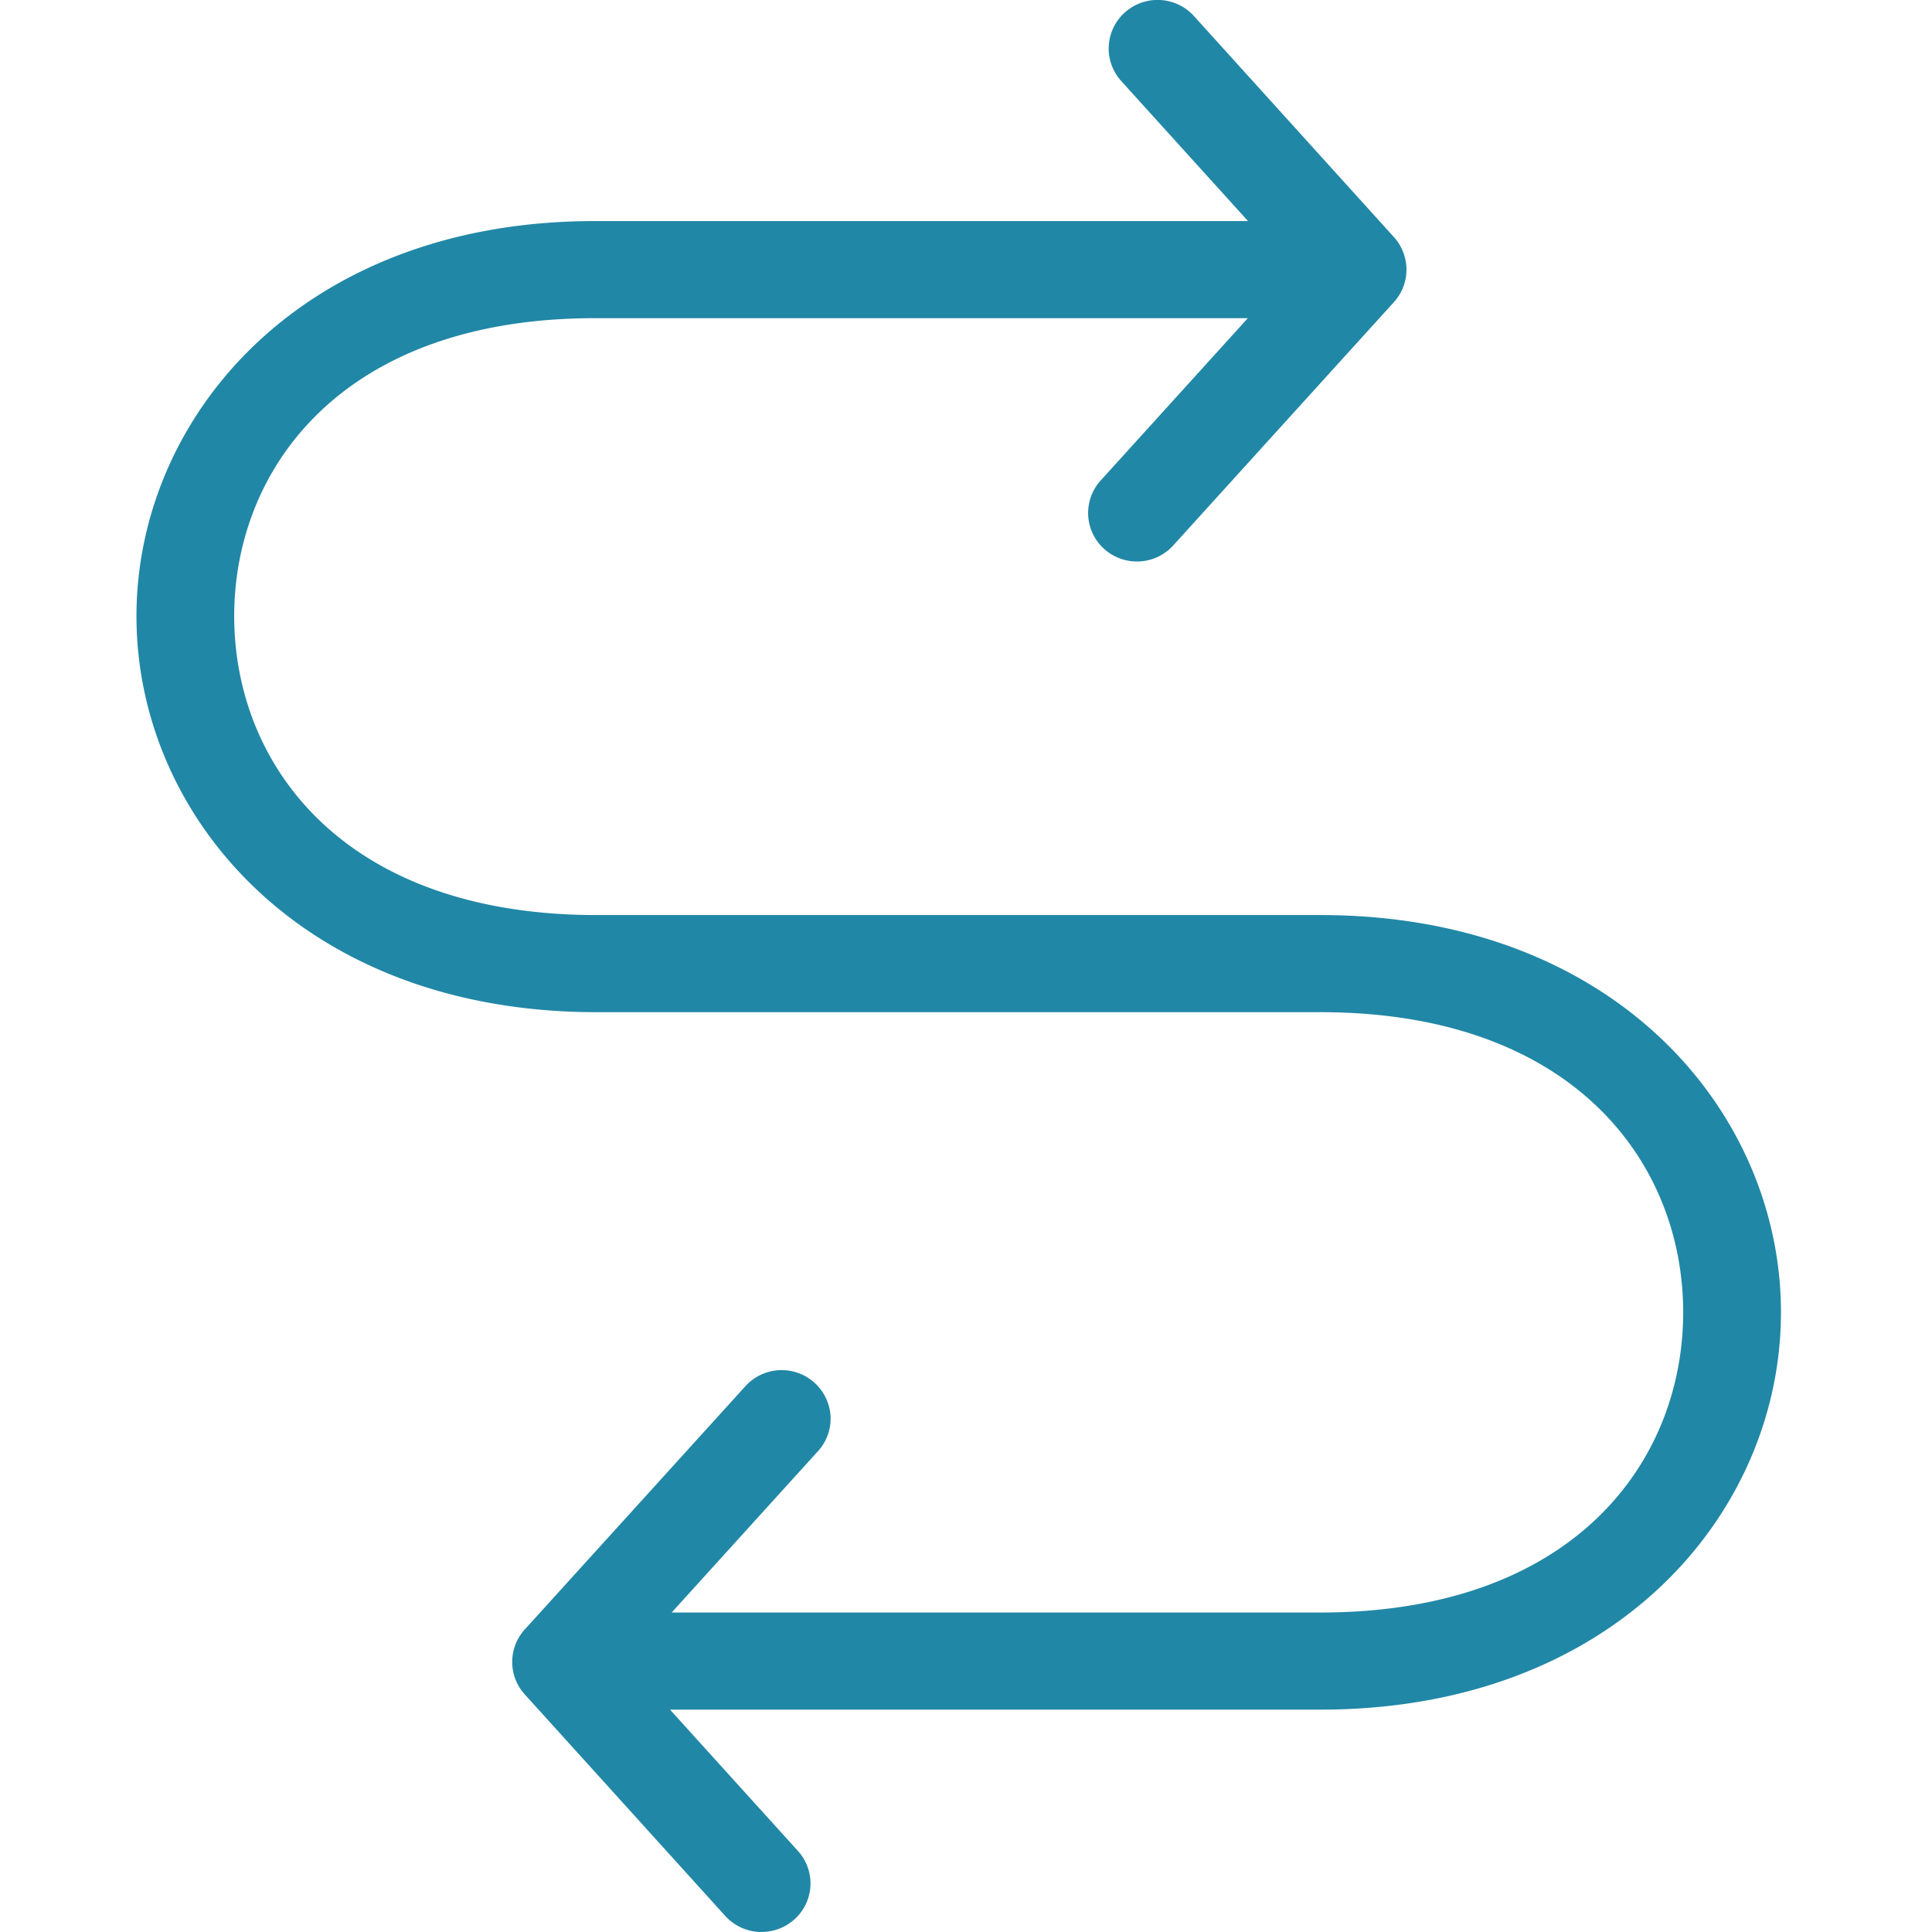
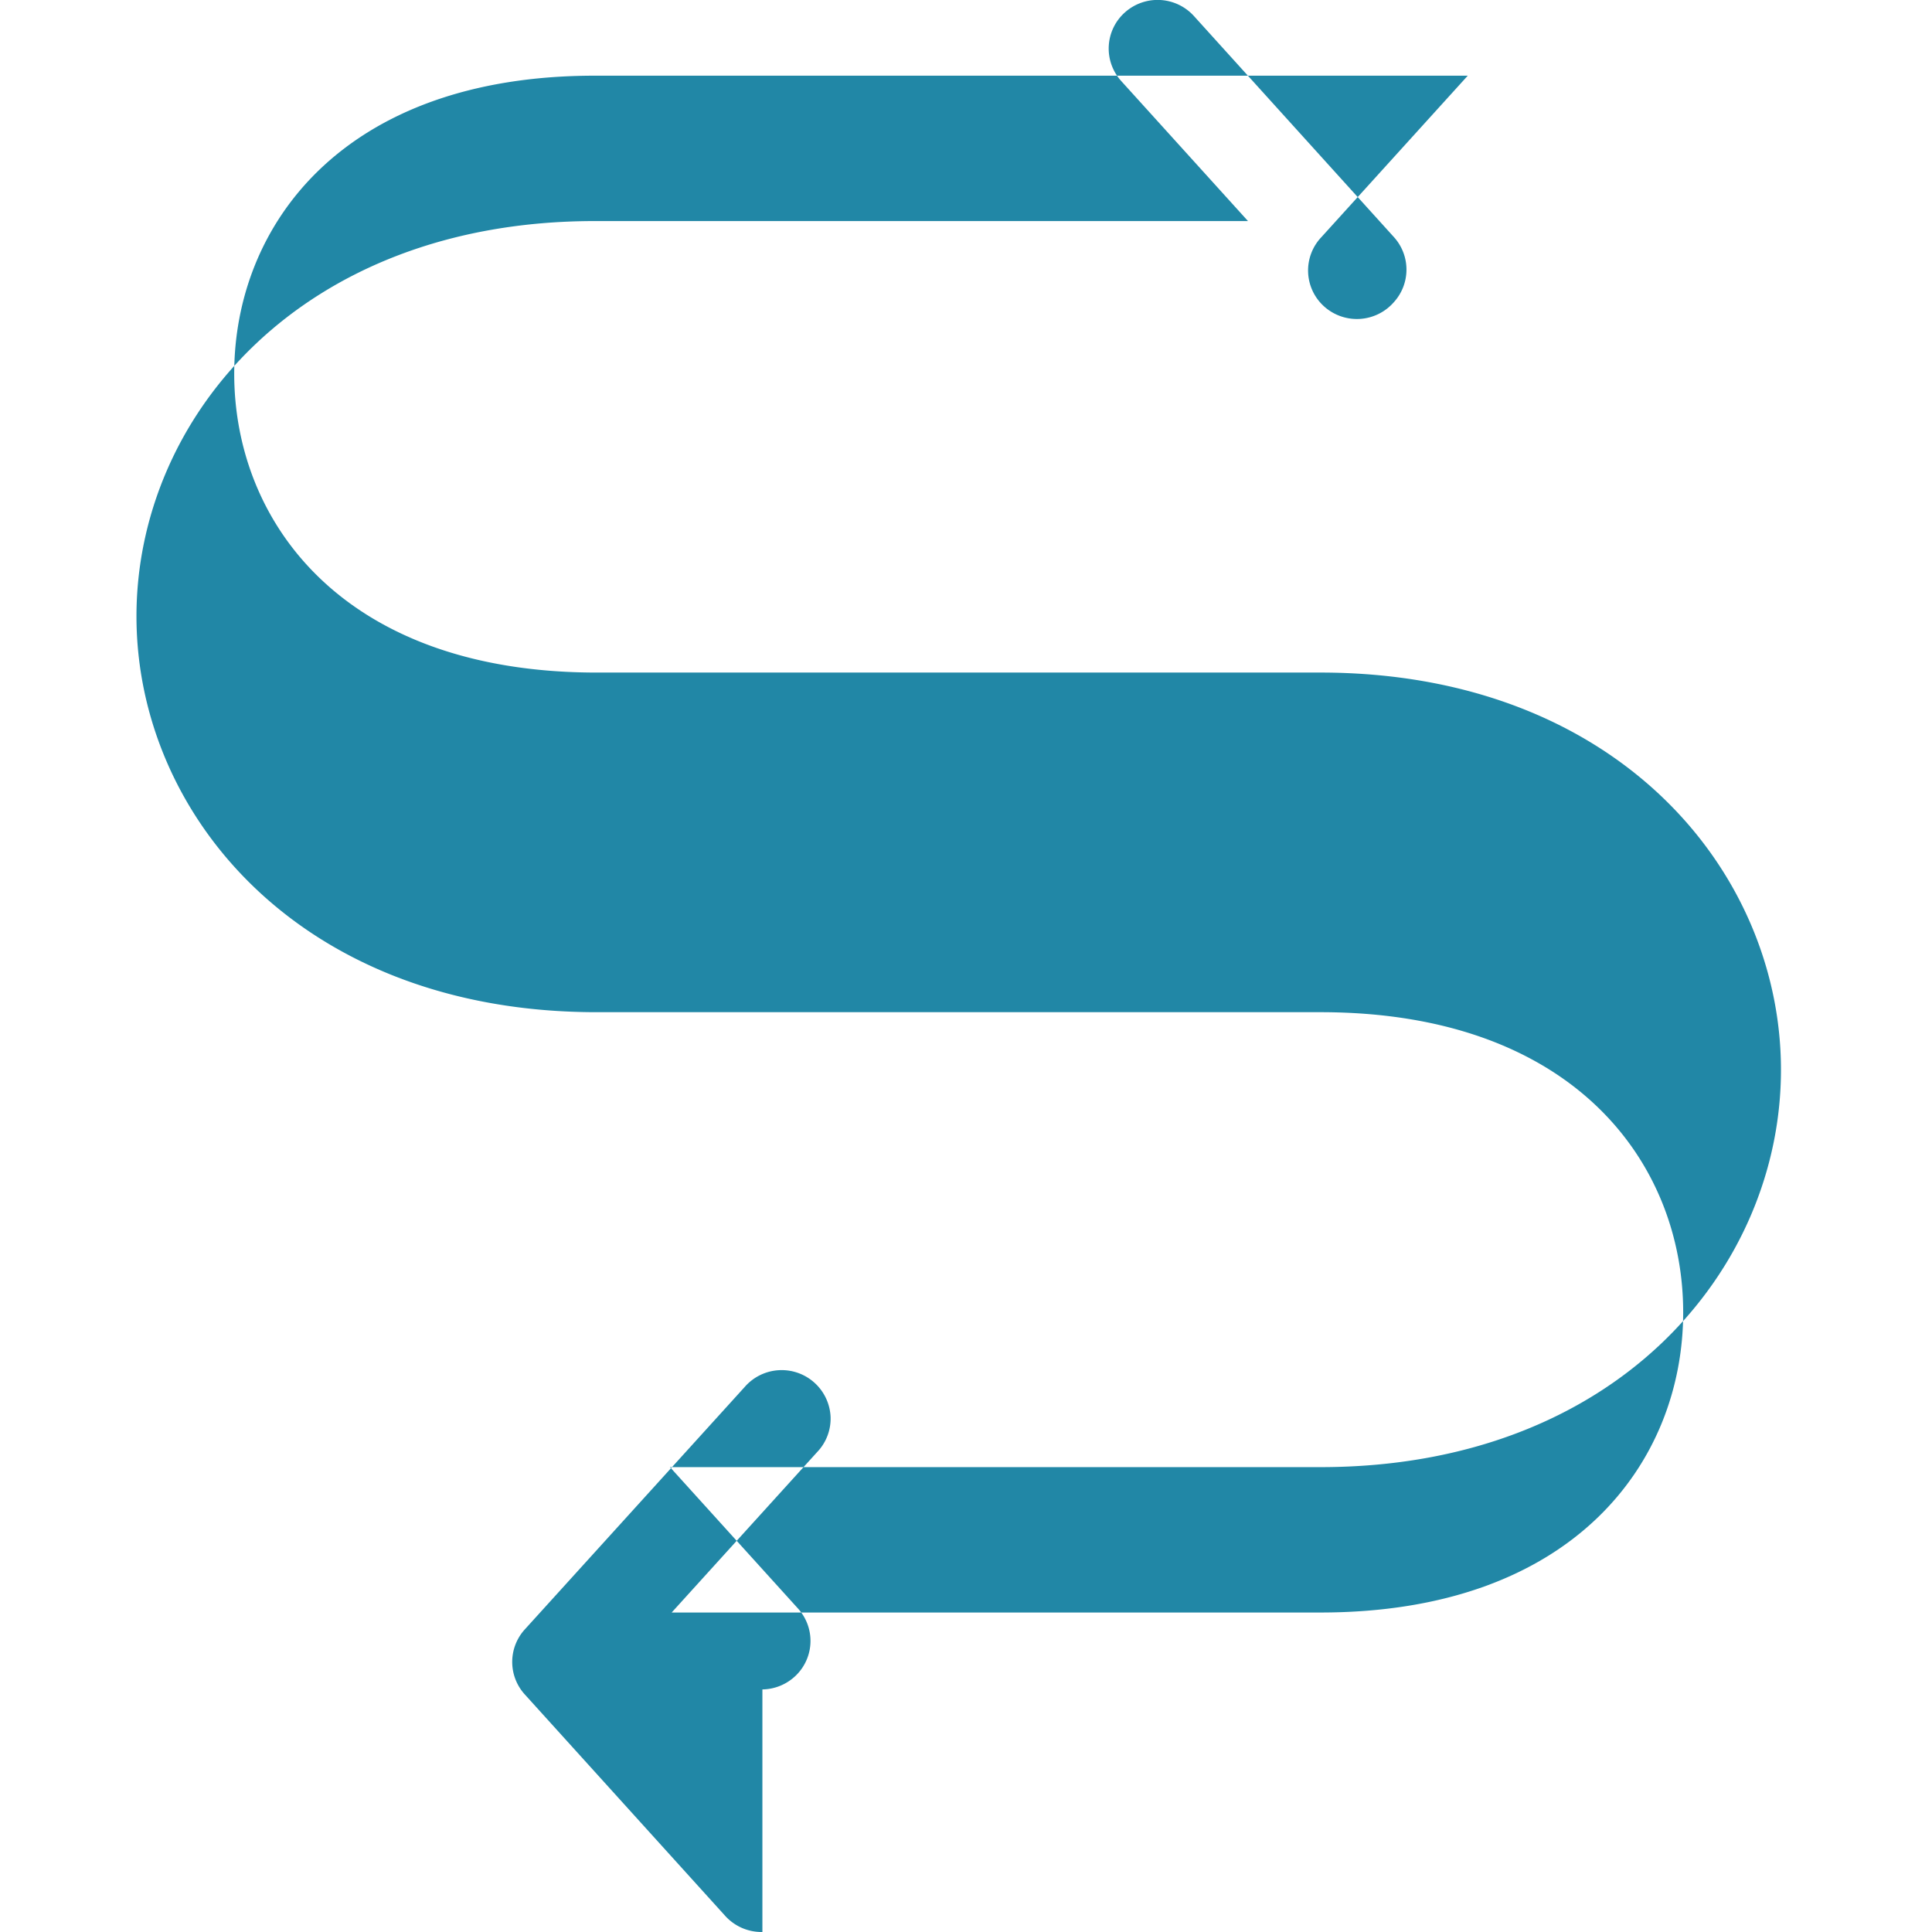
<svg xmlns="http://www.w3.org/2000/svg" width="52" height="52" fill="none">
-   <path fill-rule="evenodd" clip-rule="evenodd" d="M20.52 52a1.32 1.32 0 01-1.013-.447l-5.383-5.948a1.3 1.3 0 010-1.748l5.92-6.527a1.318 1.318 0 012.311.799 1.3 1.3 0 01-.357.949l-3.92 4.323h17.46c6.826 0 9.765-4.067 9.765-8.08 0-4.011-2.94-8.078-9.765-8.078H16.057c-7.935 0-12.378-5.292-12.384-10.644C3.666 11.247 8.098 5.95 16.01 5.95h17.58l-3.411-3.768a1.302 1.302 0 01.098-1.848 1.32 1.32 0 011.86.1l5.382 5.949a1.303 1.303 0 01-.001 1.748l-5.92 6.527a1.32 1.32 0 01-1.877.119 1.302 1.302 0 01-.076-1.867l3.94-4.346H16.011c-6.791 0-9.712 4.043-9.707 8.03.005 3.989 2.938 8.035 9.754 8.035h19.481c7.948 0 12.396 5.319 12.396 10.693s-4.448 10.693-12.396 10.693H18.033l3.432 3.791a1.299 1.299 0 01-.038 1.812 1.32 1.32 0 01-.907.38z" fill="#2187A6" />
+   <path fill-rule="evenodd" clip-rule="evenodd" d="M20.52 52a1.32 1.32 0 01-1.013-.447l-5.383-5.948a1.3 1.3 0 010-1.748l5.92-6.527a1.318 1.318 0 012.311.799 1.3 1.3 0 01-.357.949l-3.92 4.323h17.46c6.826 0 9.765-4.067 9.765-8.08 0-4.011-2.94-8.078-9.765-8.078H16.057c-7.935 0-12.378-5.292-12.384-10.644C3.666 11.247 8.098 5.95 16.01 5.95h17.58l-3.411-3.768a1.302 1.302 0 01.098-1.848 1.32 1.32 0 011.86.1l5.382 5.949a1.303 1.303 0 01-.001 1.748a1.32 1.32 0 01-1.877.119 1.302 1.302 0 01-.076-1.867l3.94-4.346H16.011c-6.791 0-9.712 4.043-9.707 8.03.005 3.989 2.938 8.035 9.754 8.035h19.481c7.948 0 12.396 5.319 12.396 10.693s-4.448 10.693-12.396 10.693H18.033l3.432 3.791a1.299 1.299 0 01-.038 1.812 1.32 1.32 0 01-.907.38z" fill="#2187A6" />
</svg>